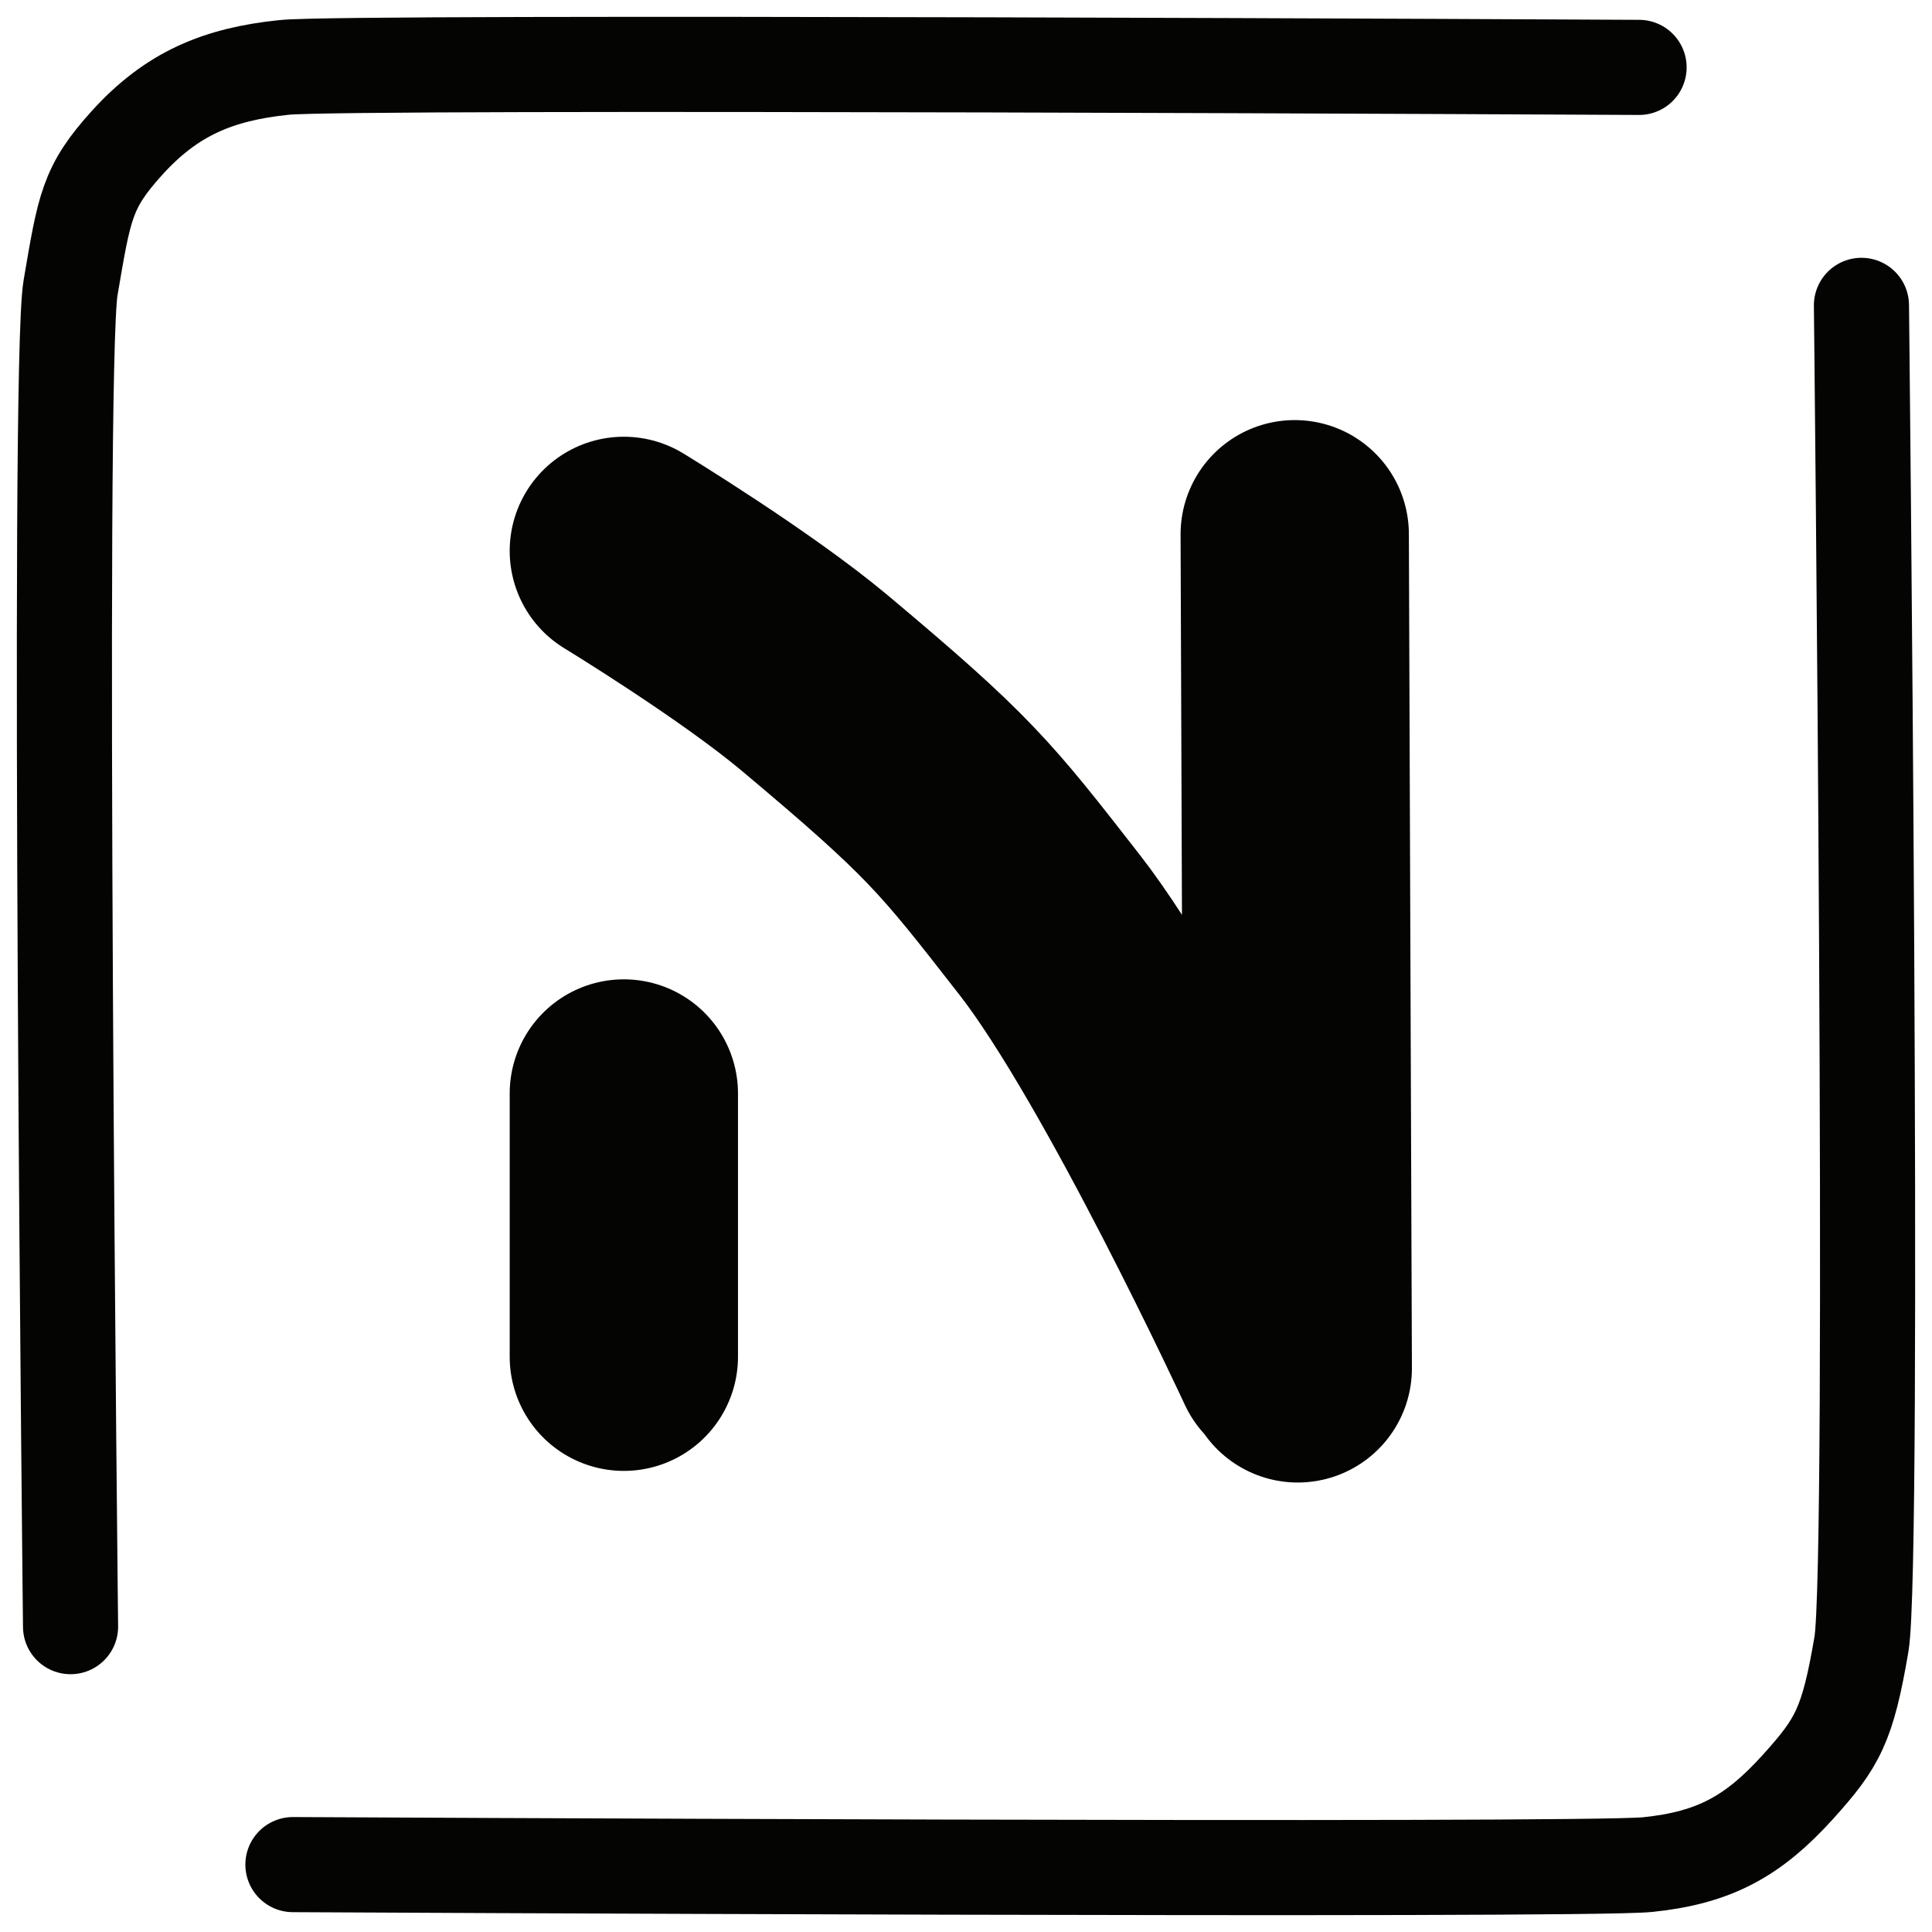
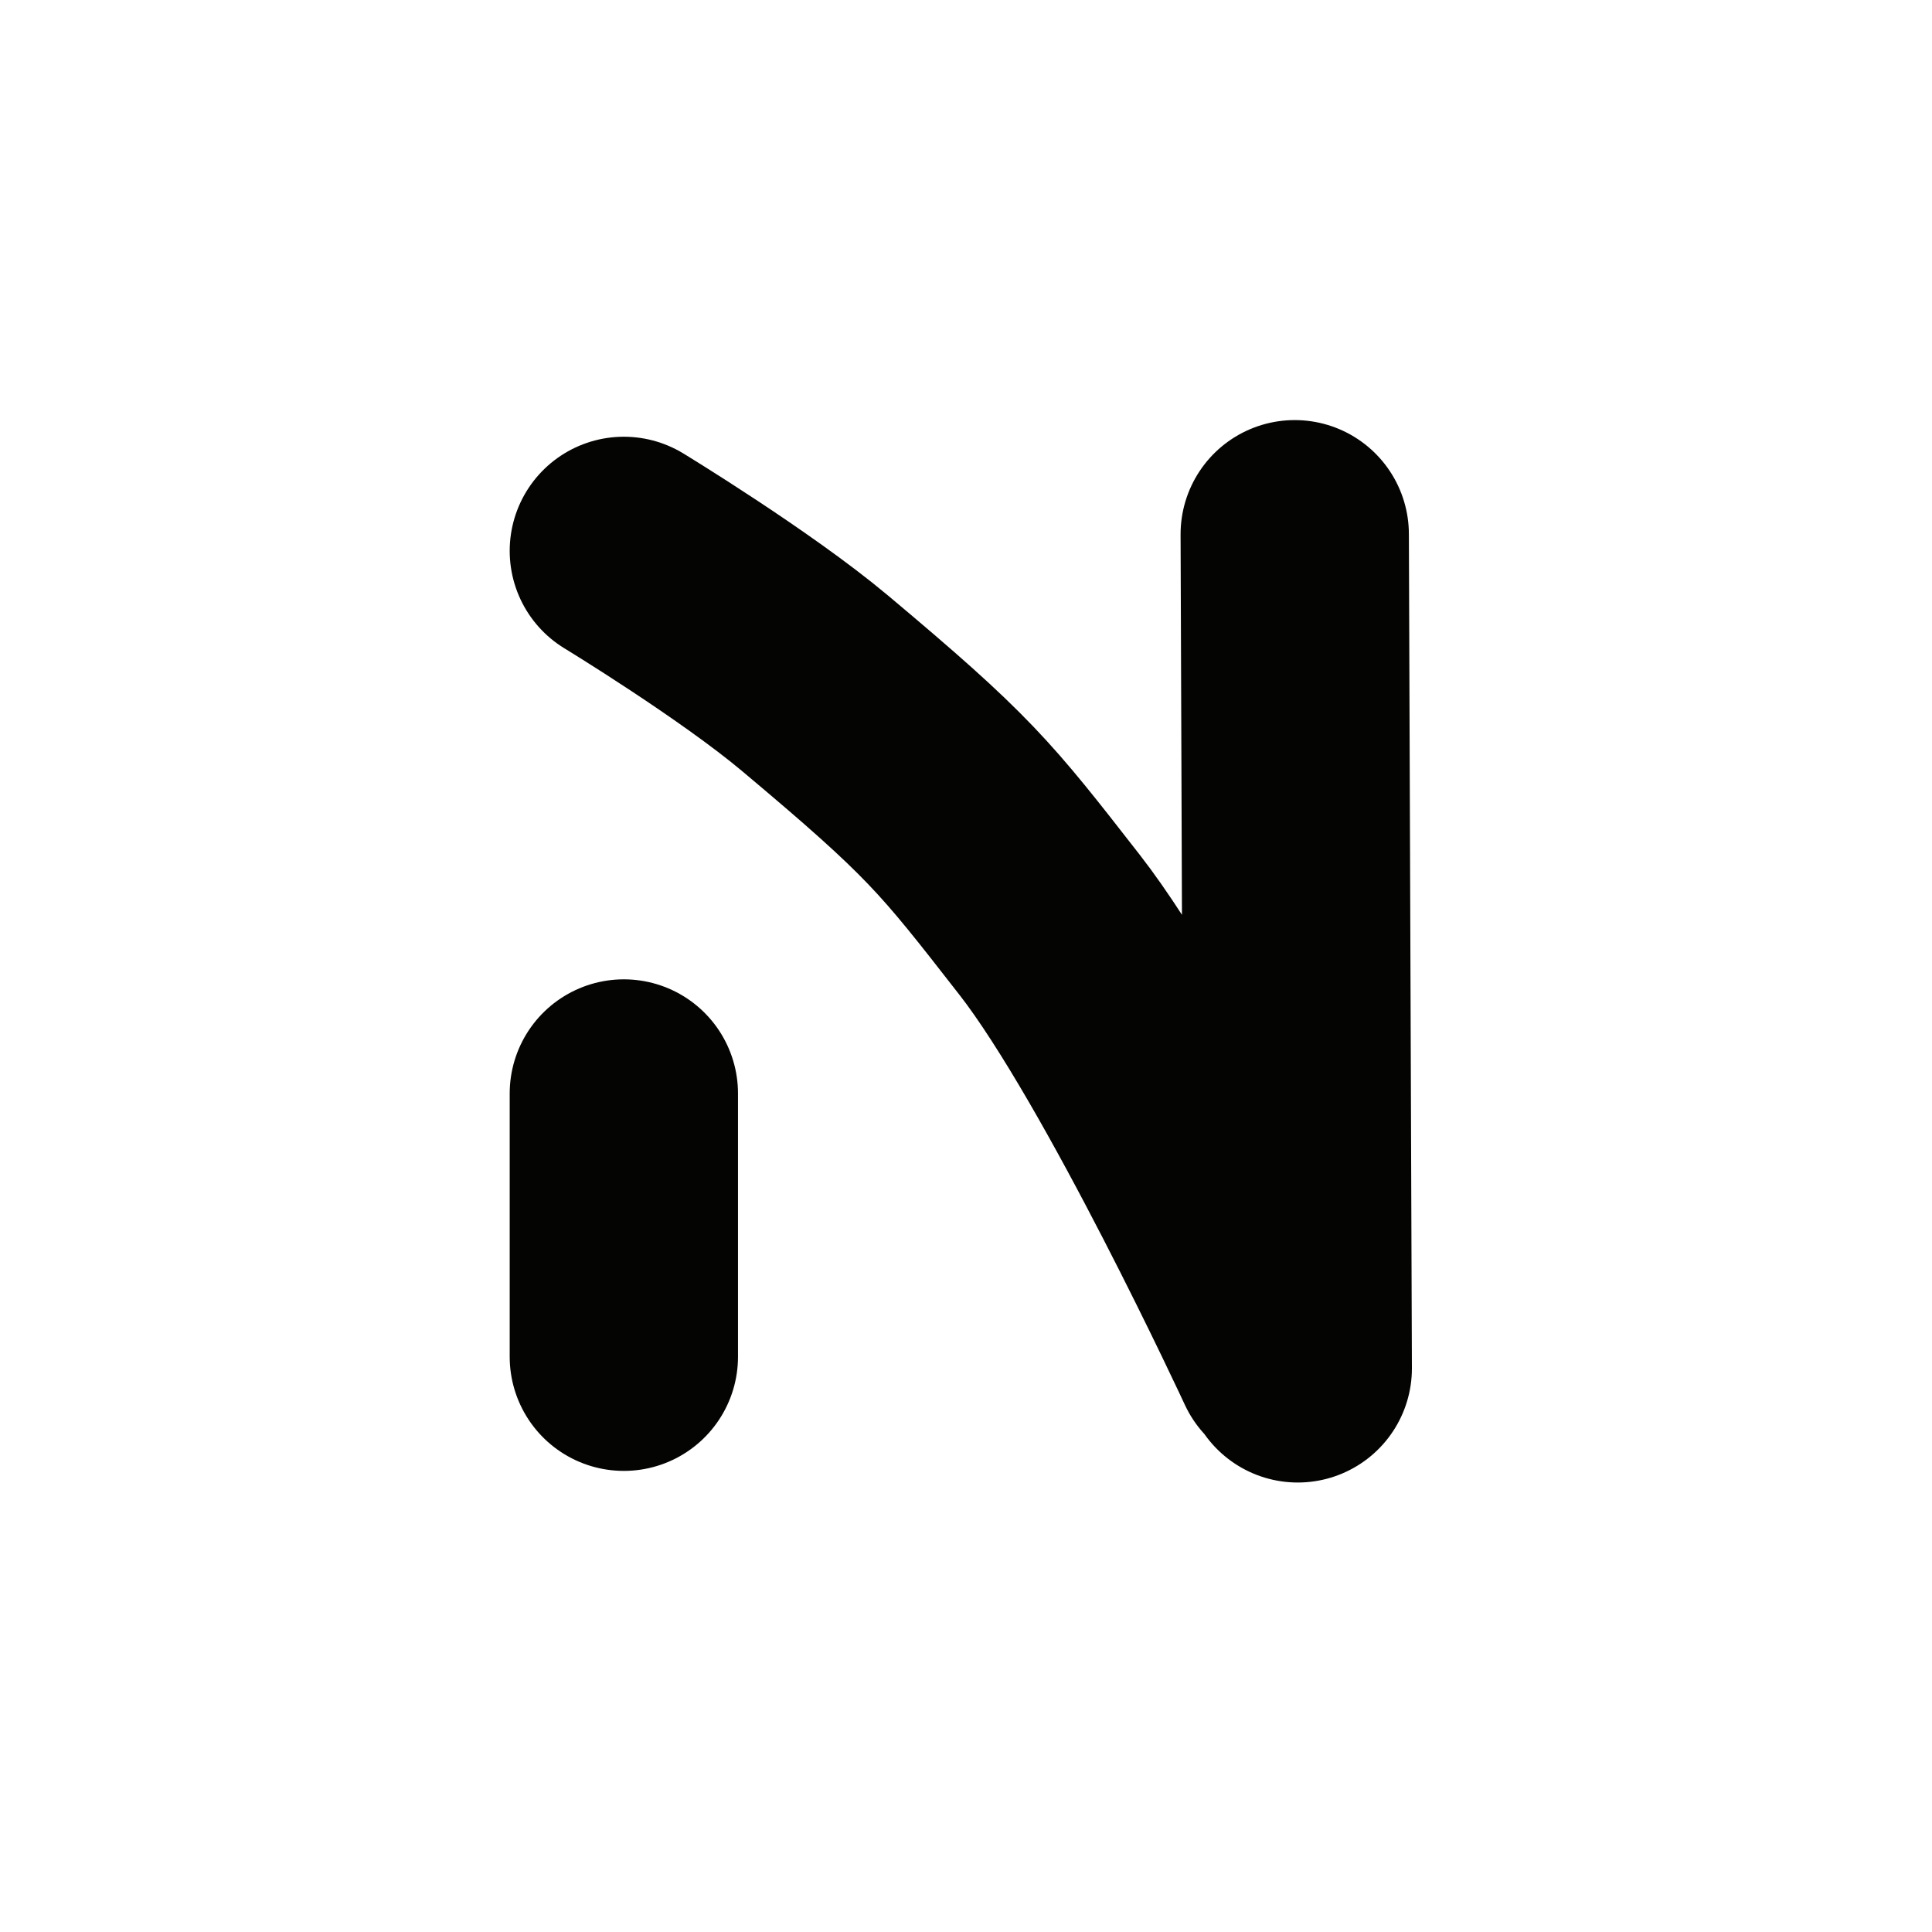
<svg xmlns="http://www.w3.org/2000/svg" width="60" height="60" viewBox="0 0 60 60" fill="none">
-   <path d="M9.097 57.907C9.097 57.907 49.126 58.116 51.166 57.907C53.231 57.696 54.444 57.033 55.828 55.503C57.07 54.129 57.379 53.582 57.809 51.062C58.239 48.541 57.809 9.483 57.809 9.483M50.903 2.093C50.903 2.093 10.874 1.884 8.834 2.093C6.769 2.304 5.324 2.913 3.94 4.443C2.698 5.817 2.621 6.418 2.191 8.939C1.761 11.459 2.191 50.517 2.191 50.517" stroke="#040402" stroke-width="2.954" stroke-linecap="round" />
  <path d="M19.374 17.108C19.374 17.108 23.142 19.401 25.307 21.216C29.472 24.71 29.973 25.353 32.579 28.699L32.596 28.72C35.562 32.529 40.012 42.135 40.012 42.135M40.209 16.591L40.303 42.496M19.374 33.959V42.135" stroke="#040402" stroke-width="7.09" stroke-linecap="round" />
</svg>